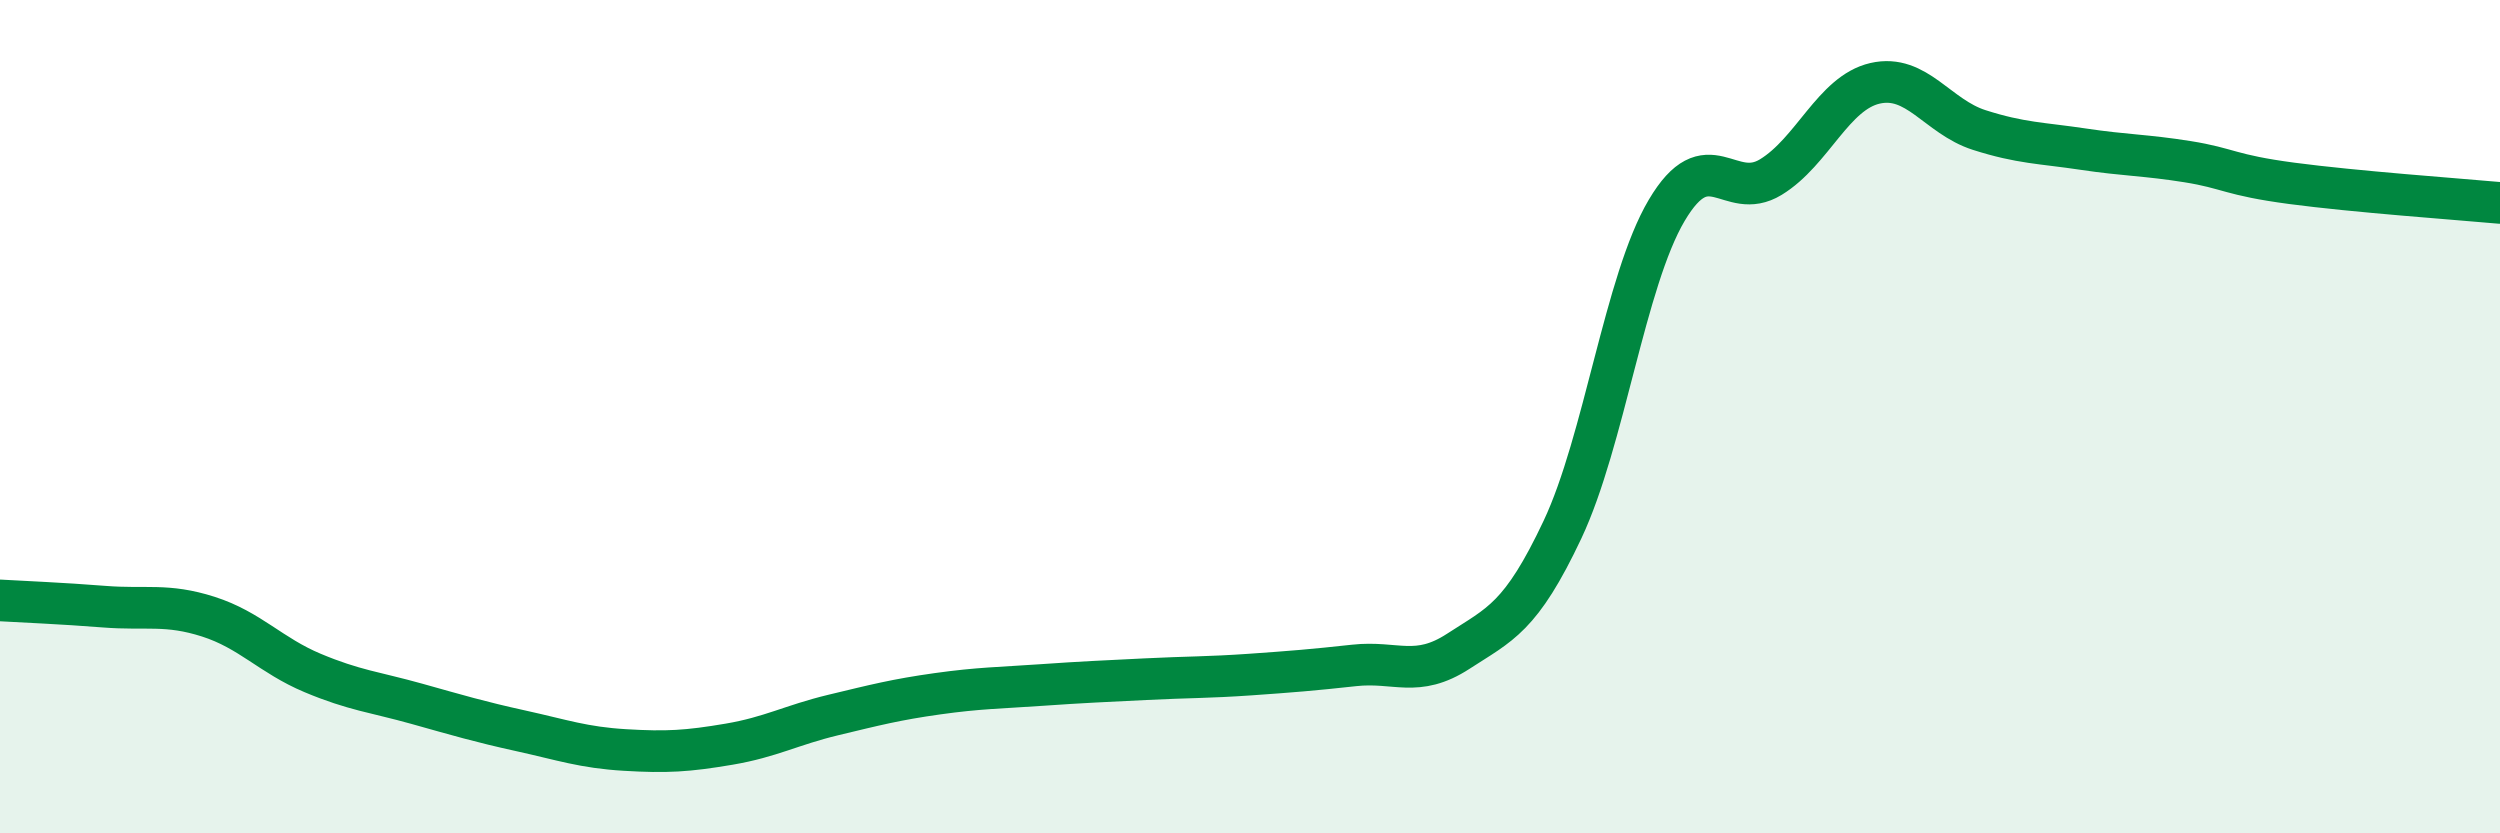
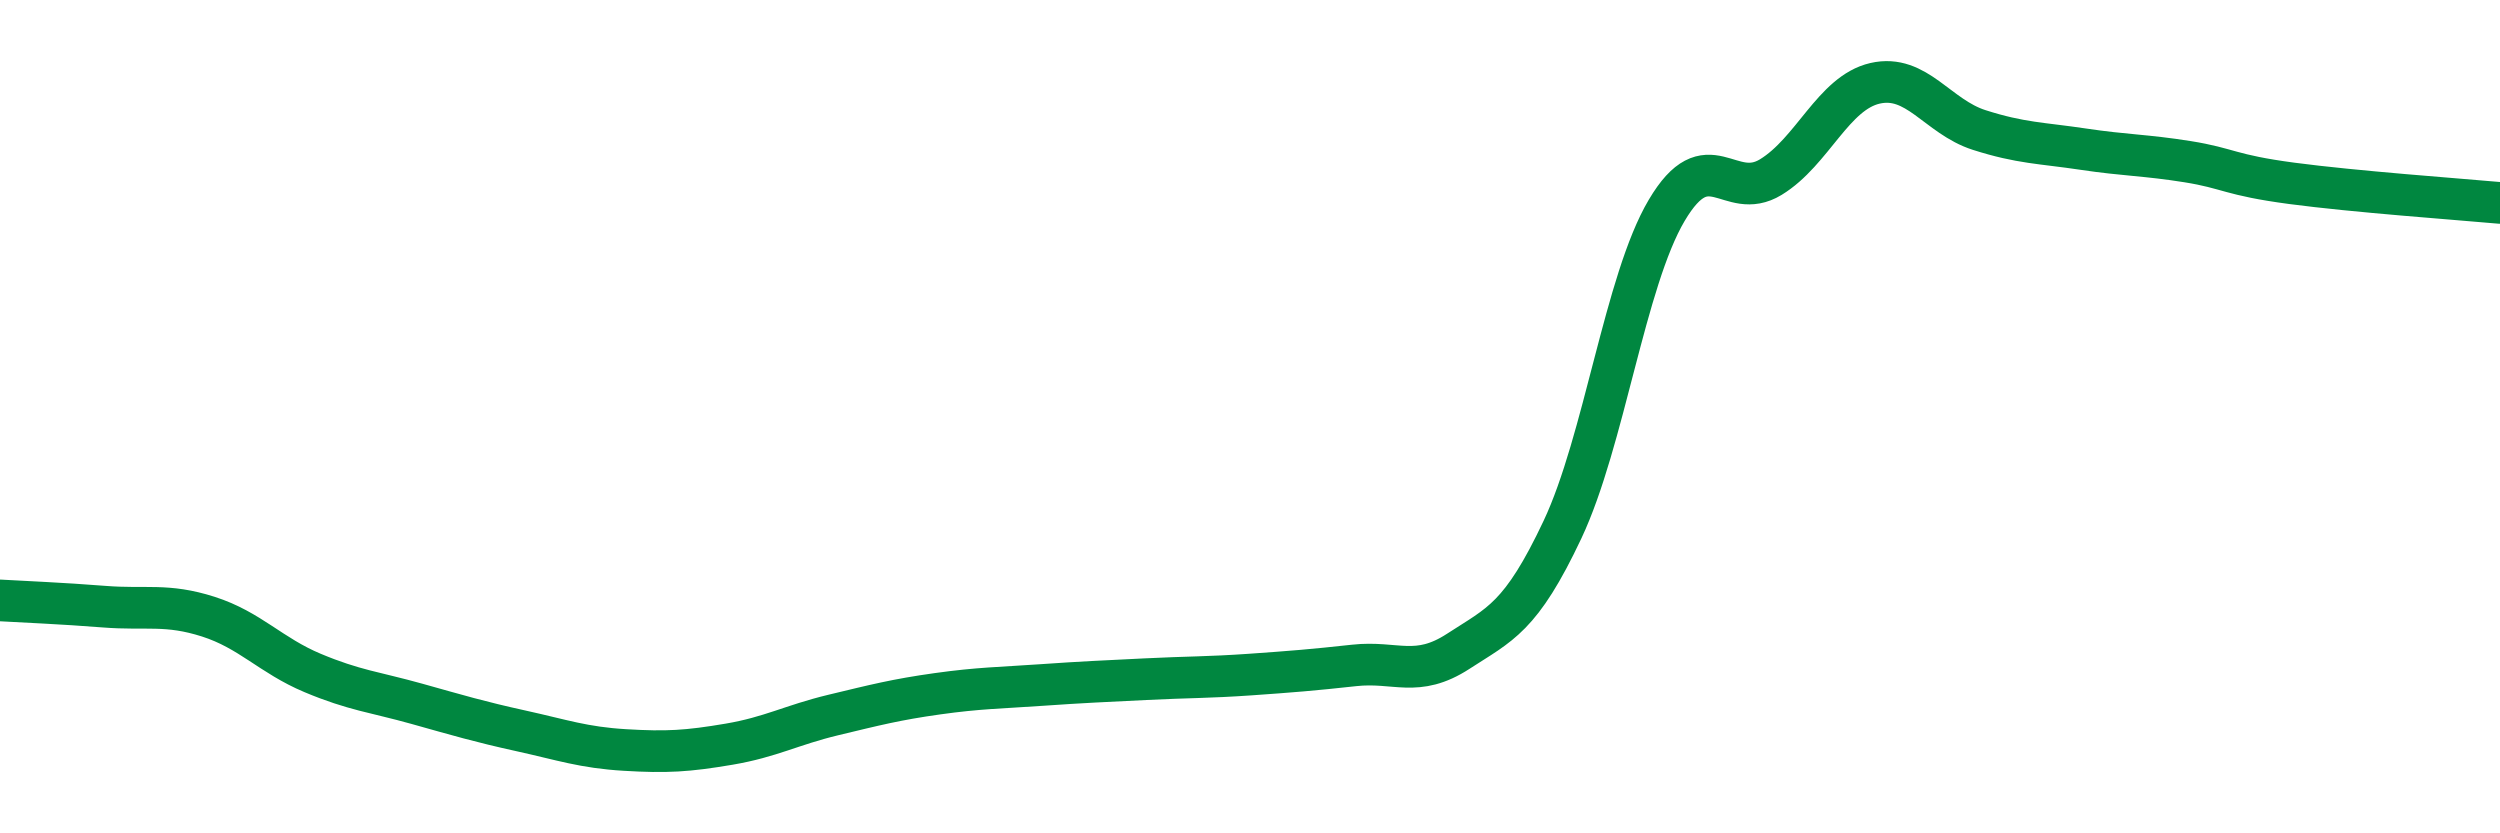
<svg xmlns="http://www.w3.org/2000/svg" width="60" height="20" viewBox="0 0 60 20">
-   <path d="M 0,14.41 C 0.5,14.44 1.5,14.48 2.5,14.56 C 3.5,14.64 4,14.48 5,14.8 C 6,15.12 6.5,15.73 7.5,16.15 C 8.5,16.57 9,16.61 10,16.89 C 11,17.17 11.5,17.32 12.5,17.54 C 13.5,17.76 14,17.94 15,18 C 16,18.06 16.5,18.03 17.5,17.86 C 18.5,17.69 19,17.4 20,17.16 C 21,16.92 21.5,16.79 22.5,16.65 C 23.5,16.51 24,16.51 25,16.44 C 26,16.37 26.5,16.35 27.5,16.3 C 28.5,16.25 29,16.26 30,16.19 C 31,16.12 31.5,16.08 32.5,15.97 C 33.5,15.86 34,16.28 35,15.63 C 36,14.98 36.5,14.83 37.5,12.71 C 38.5,10.59 39,6.74 40,5.05 C 41,3.36 41.5,4.86 42.5,4.25 C 43.5,3.64 44,2.23 45,2 C 46,1.77 46.5,2.8 47.5,3.12 C 48.5,3.44 49,3.43 50,3.58 C 51,3.73 51.5,3.72 52.5,3.88 C 53.5,4.04 53.5,4.2 55,4.4 C 56.5,4.6 59,4.78 60,4.87L60 20L0 20Z" fill="#008740" opacity="0.1" stroke-linecap="round" stroke-linejoin="round" />
  <path d="M 0,14.41 C 0.5,14.44 1.5,14.48 2.5,14.56 C 3.5,14.64 4,14.48 5,14.8 C 6,15.12 6.5,15.73 7.5,16.15 C 8.5,16.57 9,16.61 10,16.89 C 11,17.17 11.5,17.32 12.5,17.54 C 13.5,17.76 14,17.94 15,18 C 16,18.06 16.5,18.03 17.5,17.86 C 18.5,17.69 19,17.4 20,17.16 C 21,16.92 21.5,16.79 22.5,16.65 C 23.5,16.51 24,16.51 25,16.44 C 26,16.37 26.5,16.35 27.5,16.3 C 28.5,16.25 29,16.26 30,16.19 C 31,16.12 31.5,16.08 32.5,15.97 C 33.5,15.86 34,16.28 35,15.63 C 36,14.98 36.5,14.83 37.5,12.71 C 38.5,10.59 39,6.74 40,5.05 C 41,3.36 41.5,4.86 42.5,4.25 C 43.5,3.64 44,2.23 45,2 C 46,1.77 46.5,2.8 47.5,3.12 C 48.5,3.44 49,3.43 50,3.58 C 51,3.73 51.5,3.72 52.5,3.88 C 53.5,4.04 53.5,4.2 55,4.4 C 56.5,4.6 59,4.78 60,4.87" stroke="#008740" stroke-width="1" fill="none" stroke-linecap="round" stroke-linejoin="round" />
</svg>